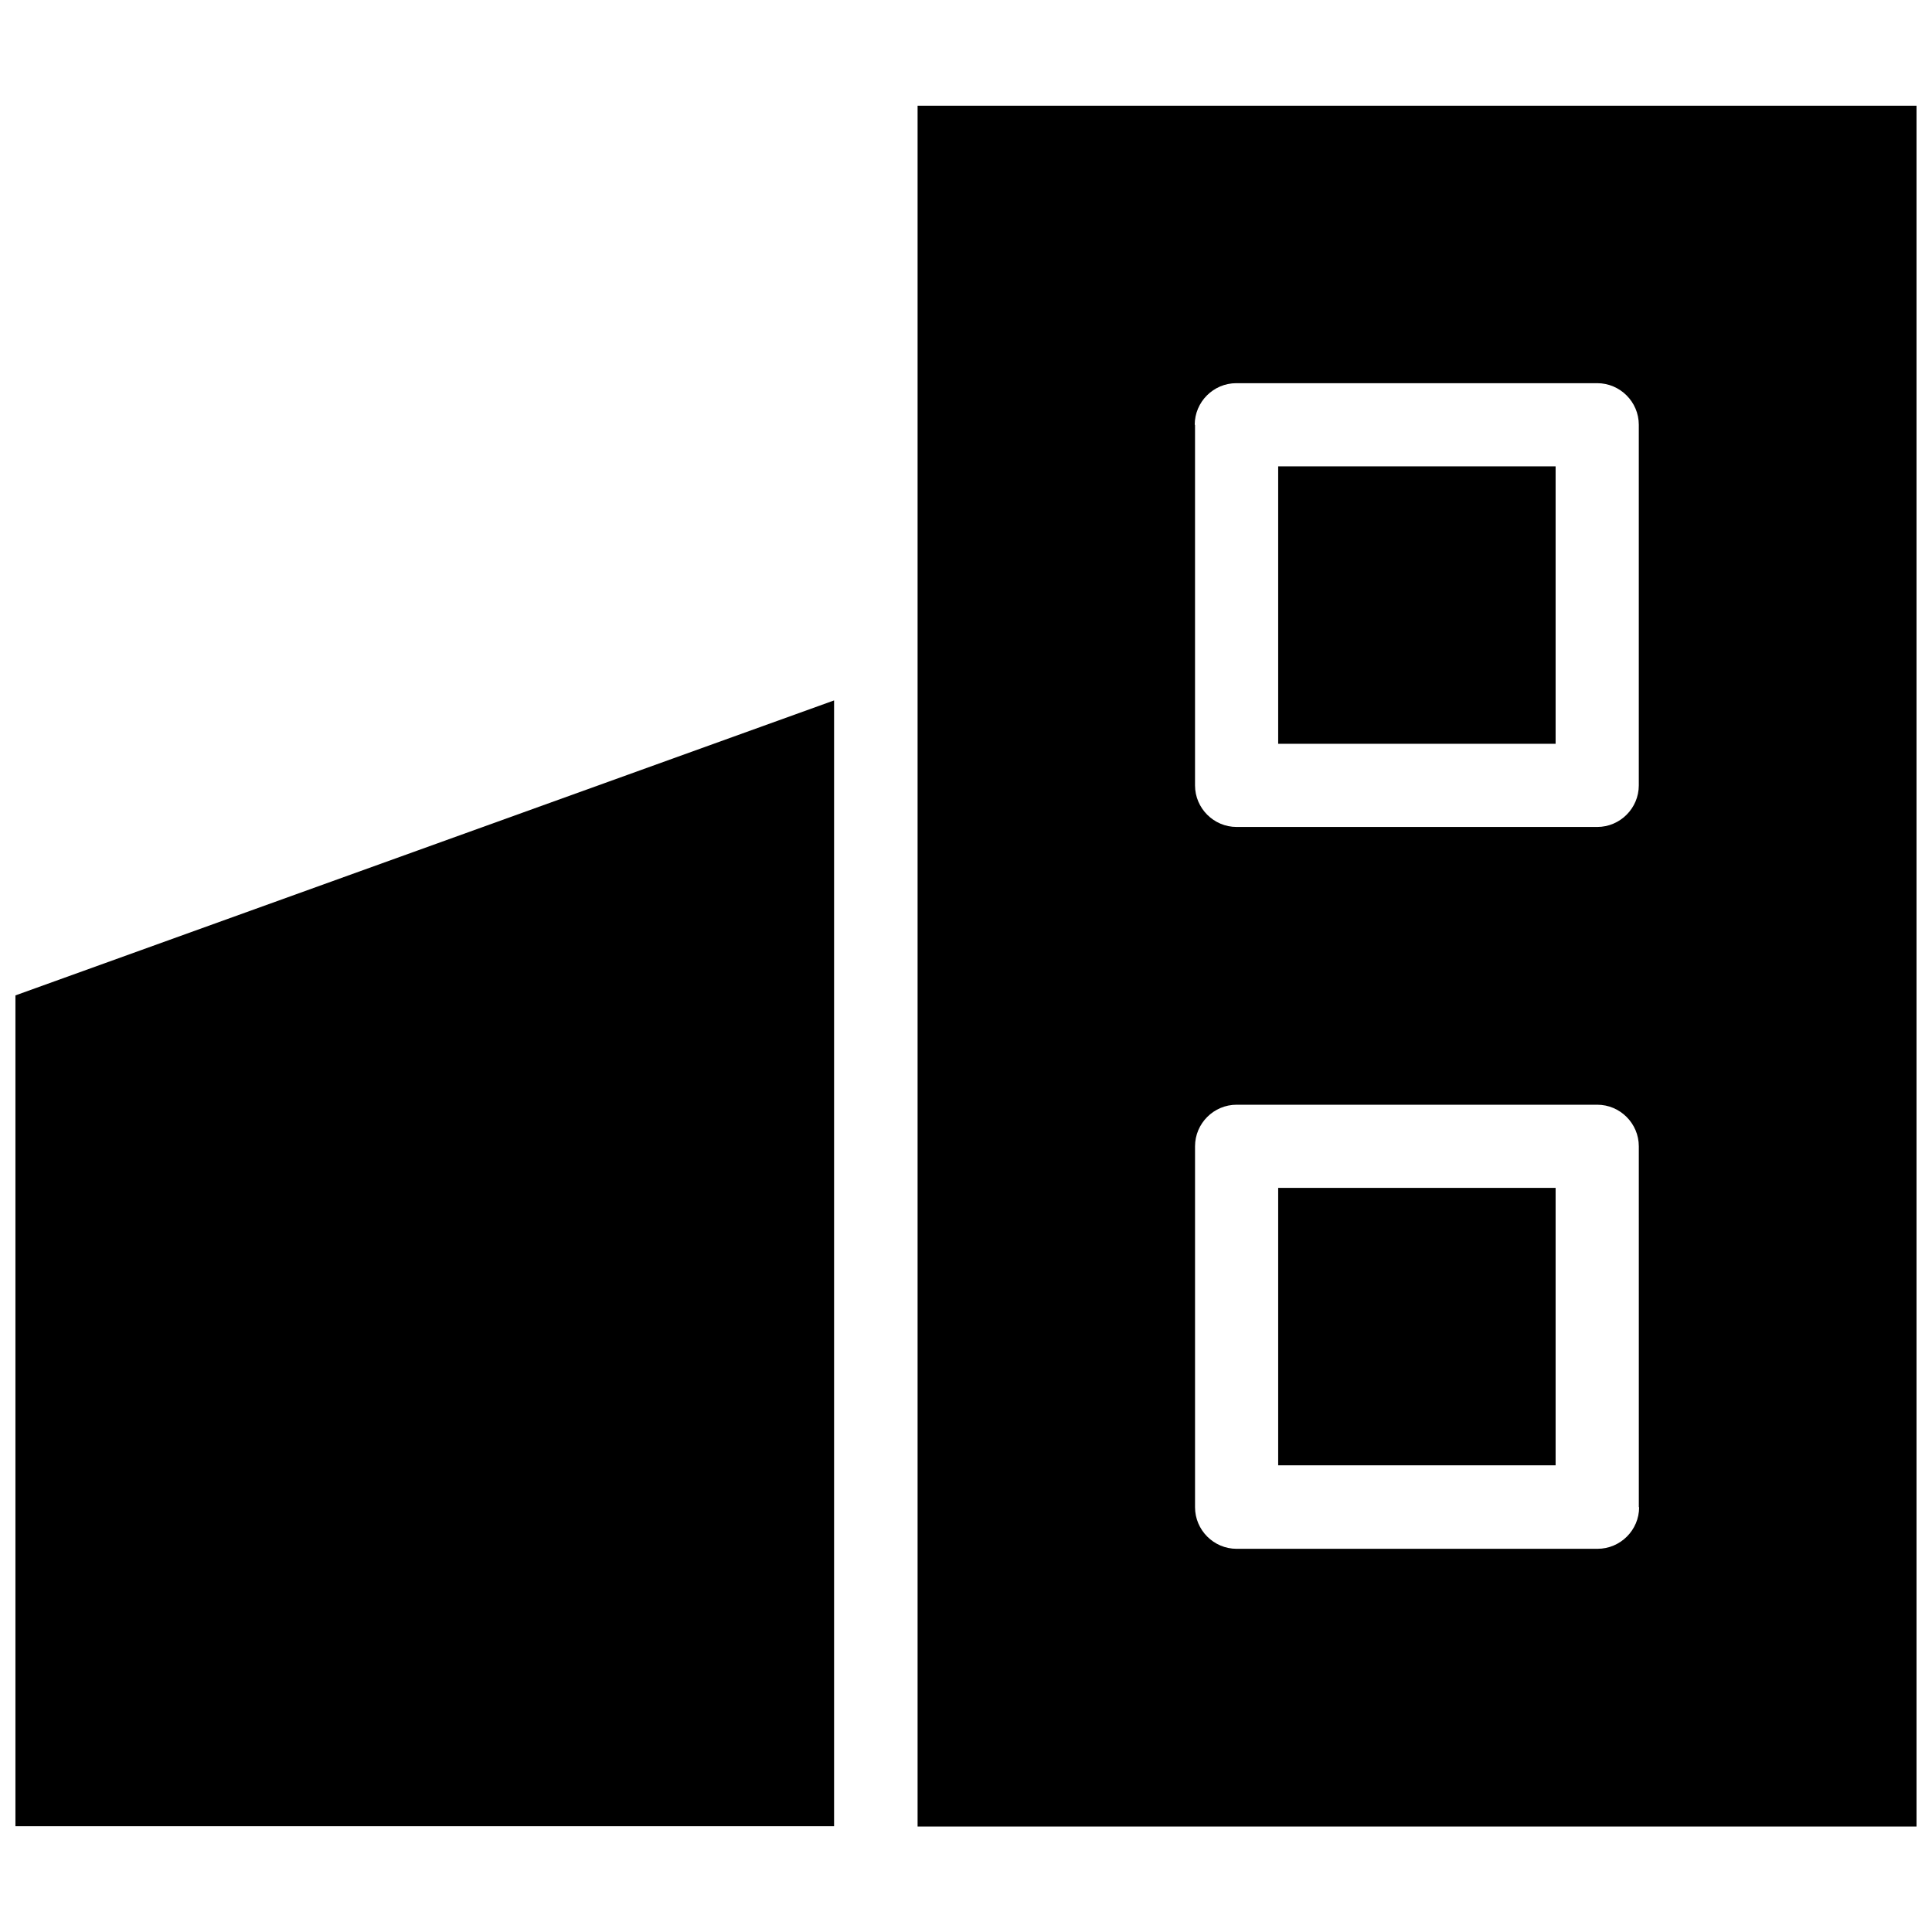
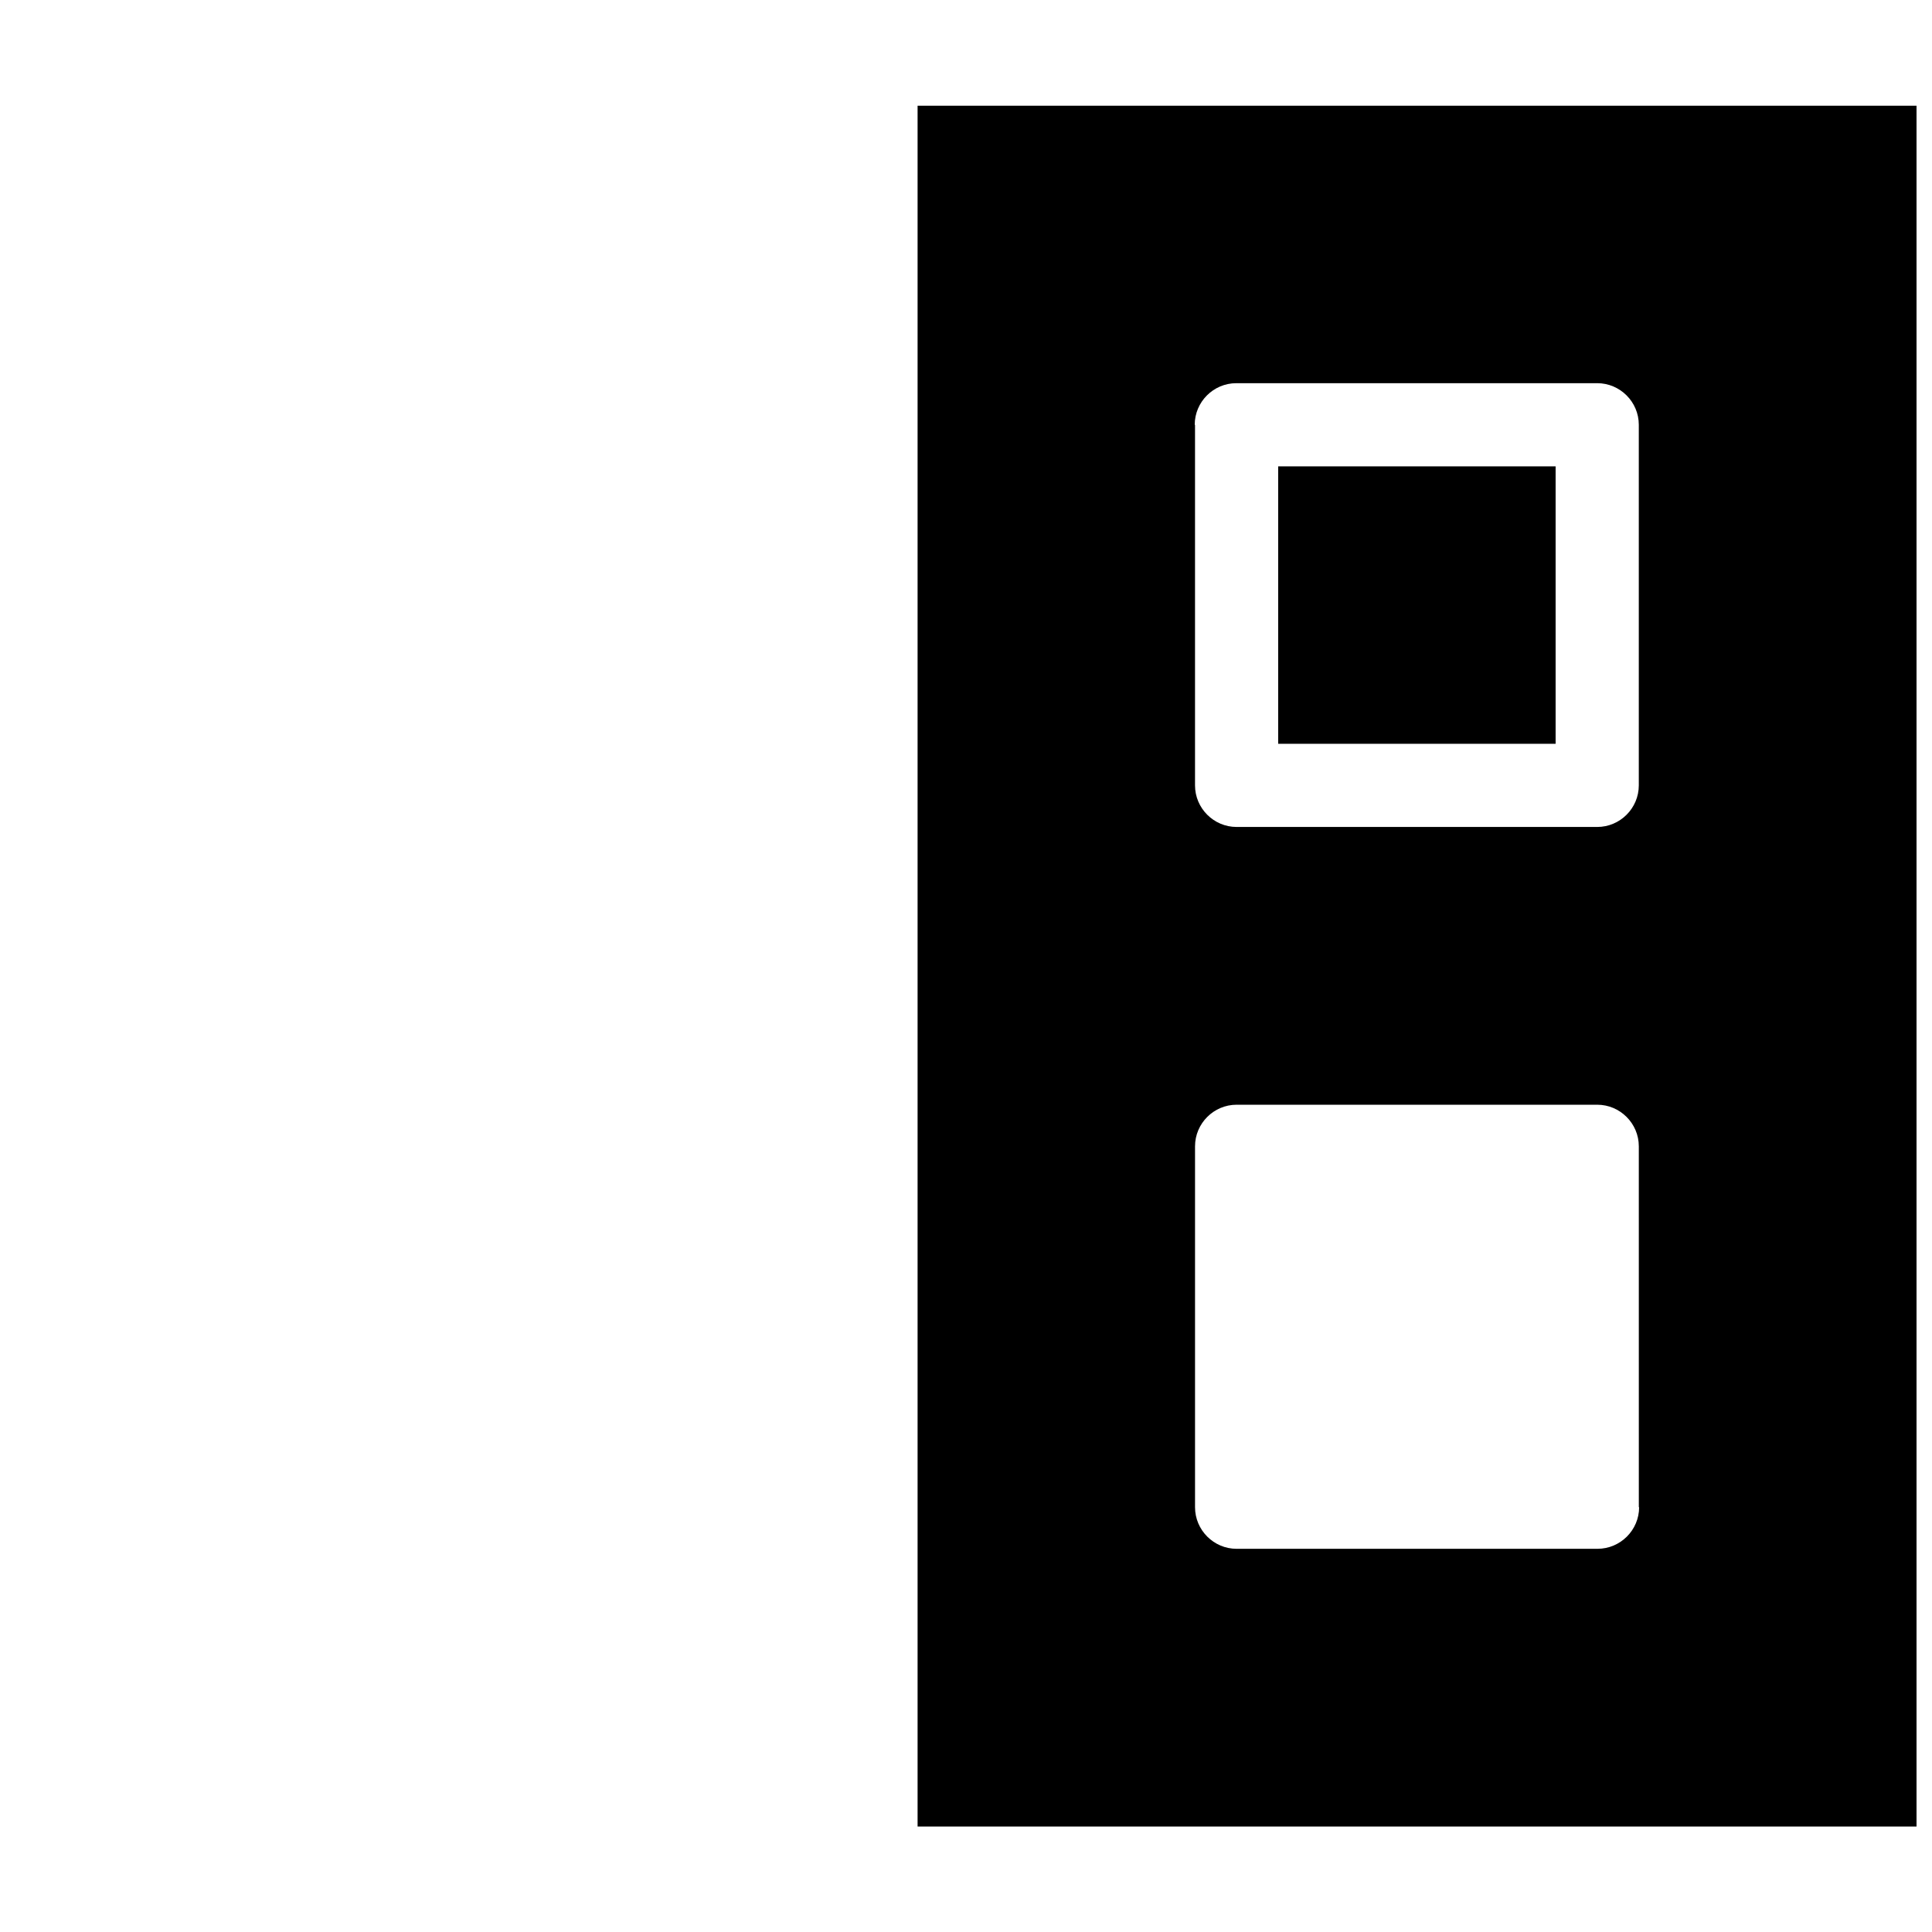
<svg xmlns="http://www.w3.org/2000/svg" width="800px" height="800px" version="1.1" viewBox="144 144 512 512">
  <defs>
    <clipPath id="b">
      <path d="m148.09 329h217.91v299h-217.91z" />
    </clipPath>
    <clipPath id="a">
      <path d="m387 172h264.9v457h-264.9z" />
    </clipPath>
  </defs>
  <g clip-path="url(#b)">
-     <path d="m148.09 627.97h216.95v-298.35l-216.95 78.172z" />
+     <path d="m148.09 627.97v-298.35l-216.95 78.172z" />
  </g>
  <path d="m482.73 267.59h73.523v73.523h-73.523z" />
  <g clip-path="url(#a)">
    <path d="m387.17 172.02v456.03h264.73v-456.03zm73.445 84.547c0-6.062 4.961-11.02 11.02-11.02h95.645c6.062 0 11.02 4.961 11.02 11.02v95.566c0 6.062-4.961 11.02-11.02 11.02h-95.566c-6.062 0-11.02-4.961-11.02-11.02v-95.566zm117.77 286.86c0 6.062-4.961 11.02-11.02 11.02l-95.648 0.004c-6.062 0-11.02-4.961-11.02-11.02v-95.648c0-6.062 4.961-11.02 11.02-11.02h95.566c6.062 0 11.02 4.961 11.02 11.02l0.004 95.645z" />
  </g>
-   <path d="m482.73 458.8h73.523v73.523h-73.523z" />
</svg>